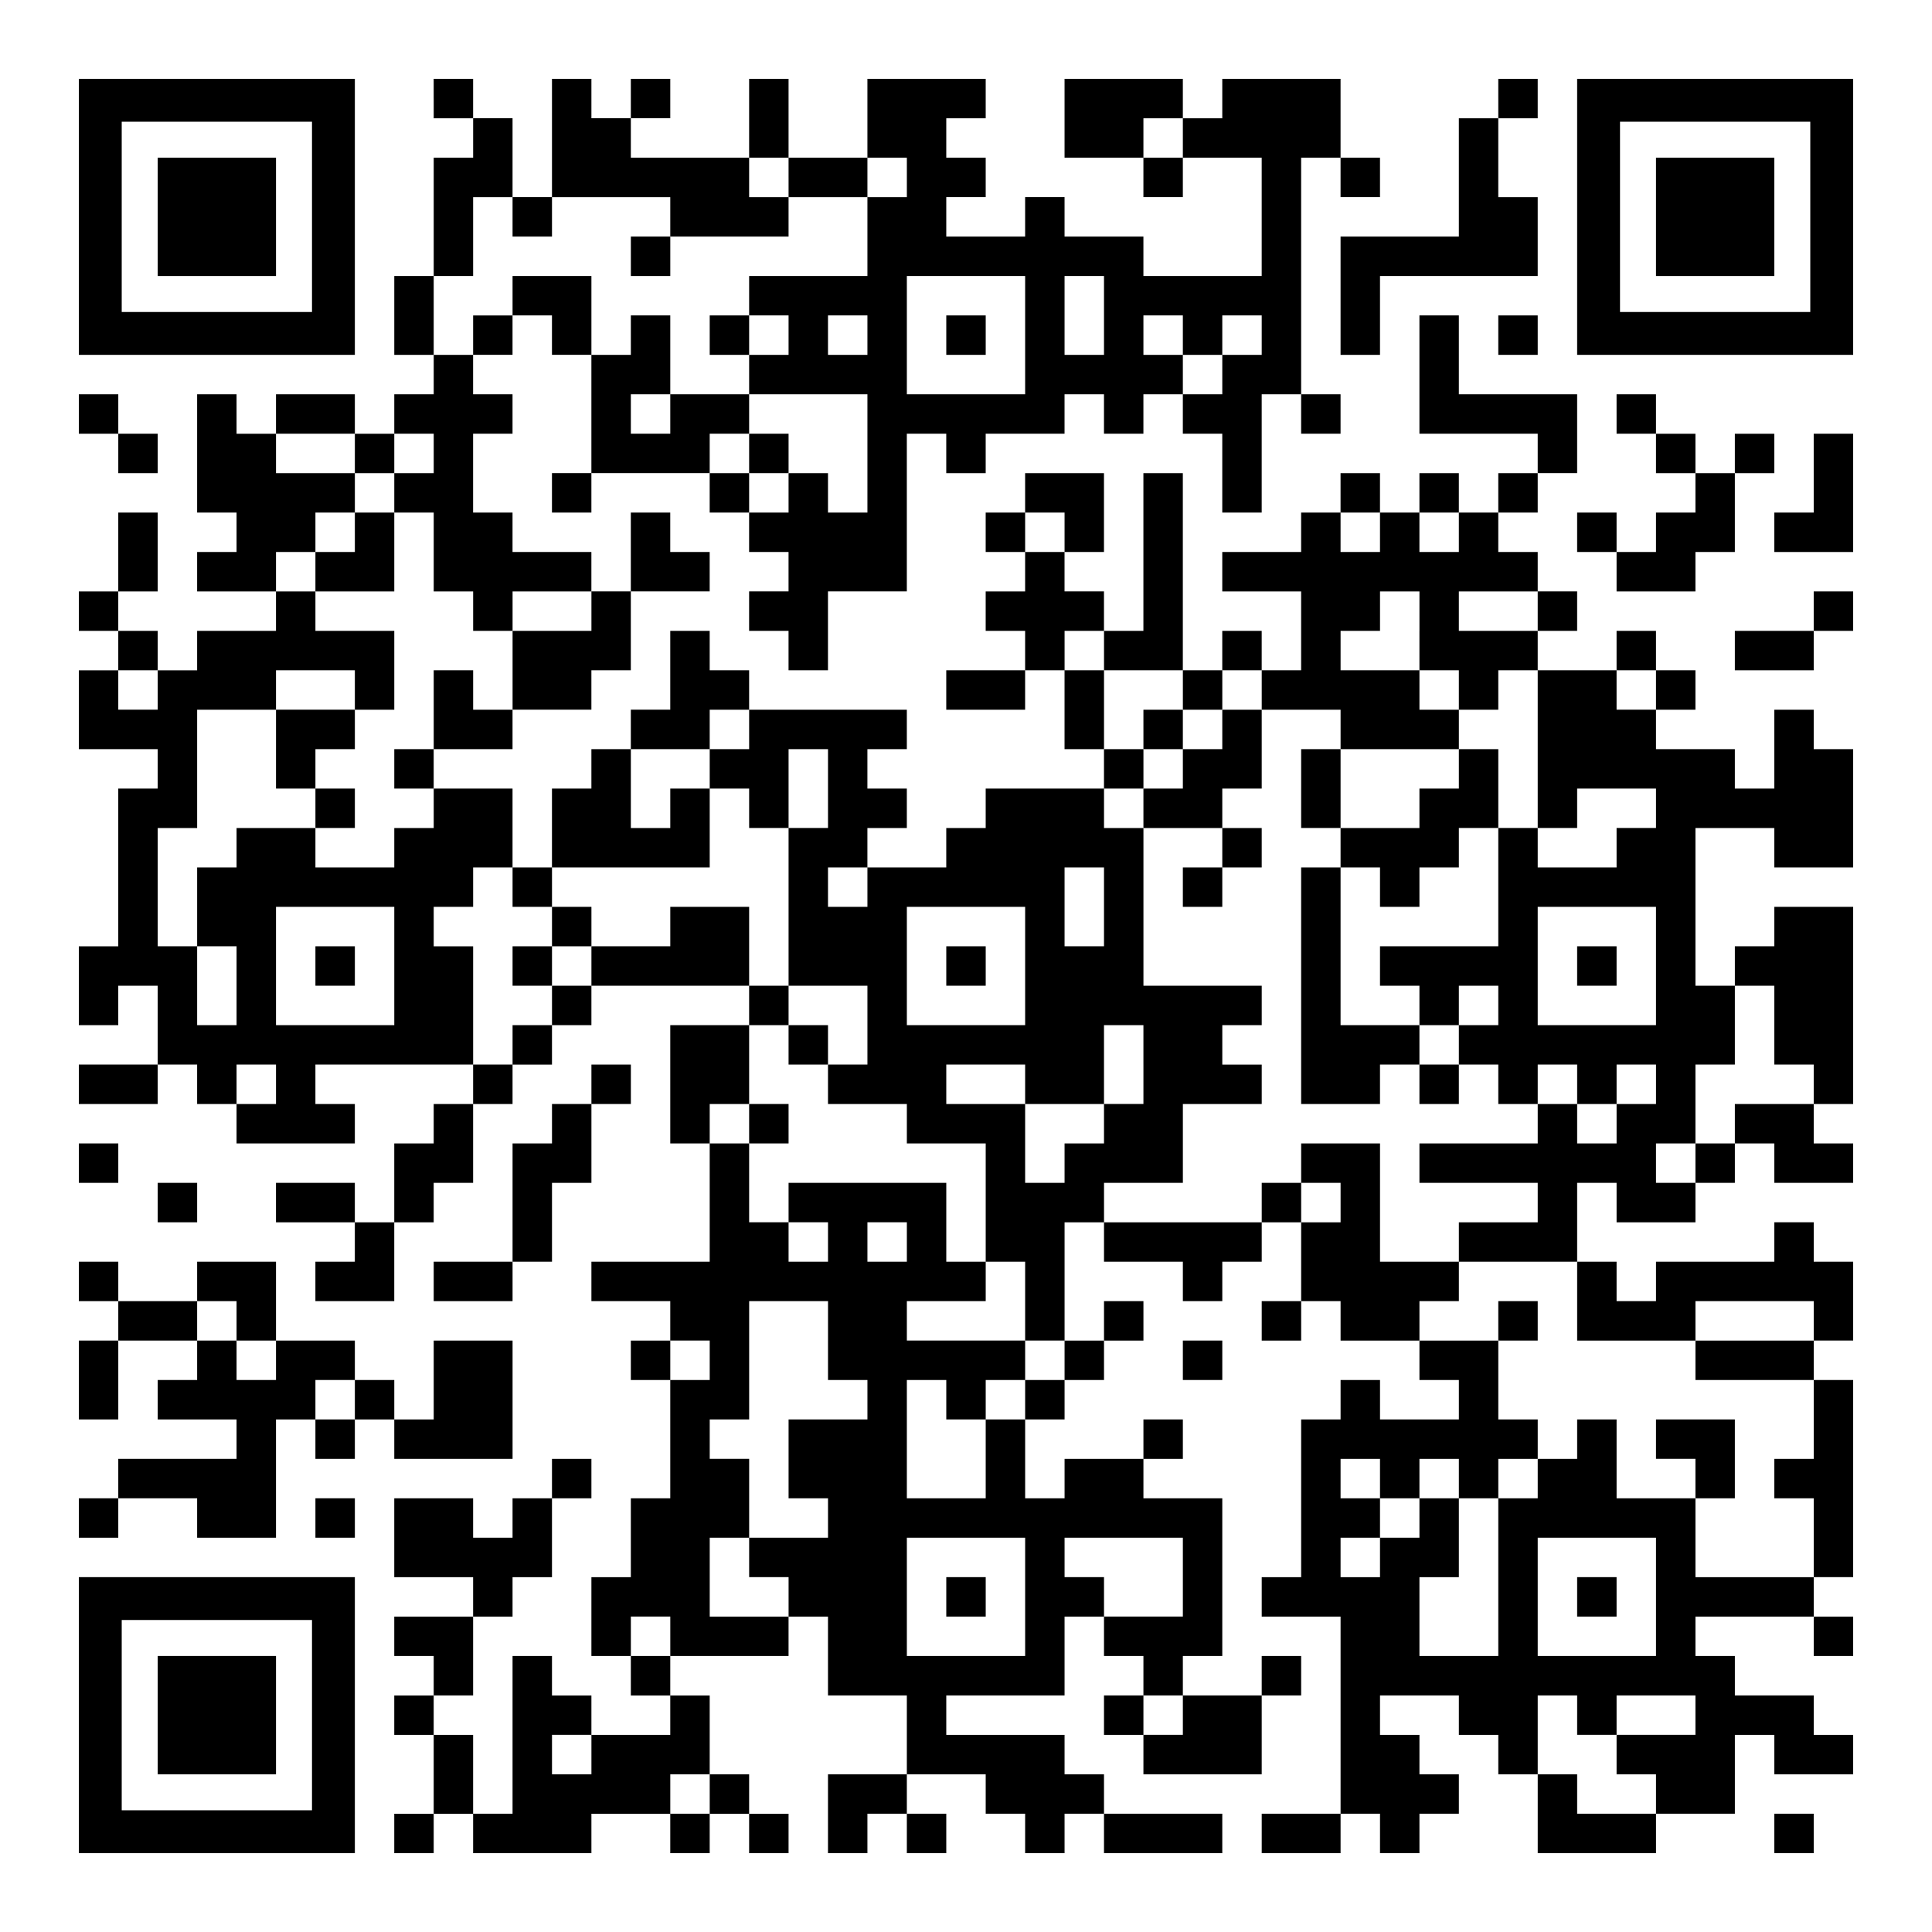
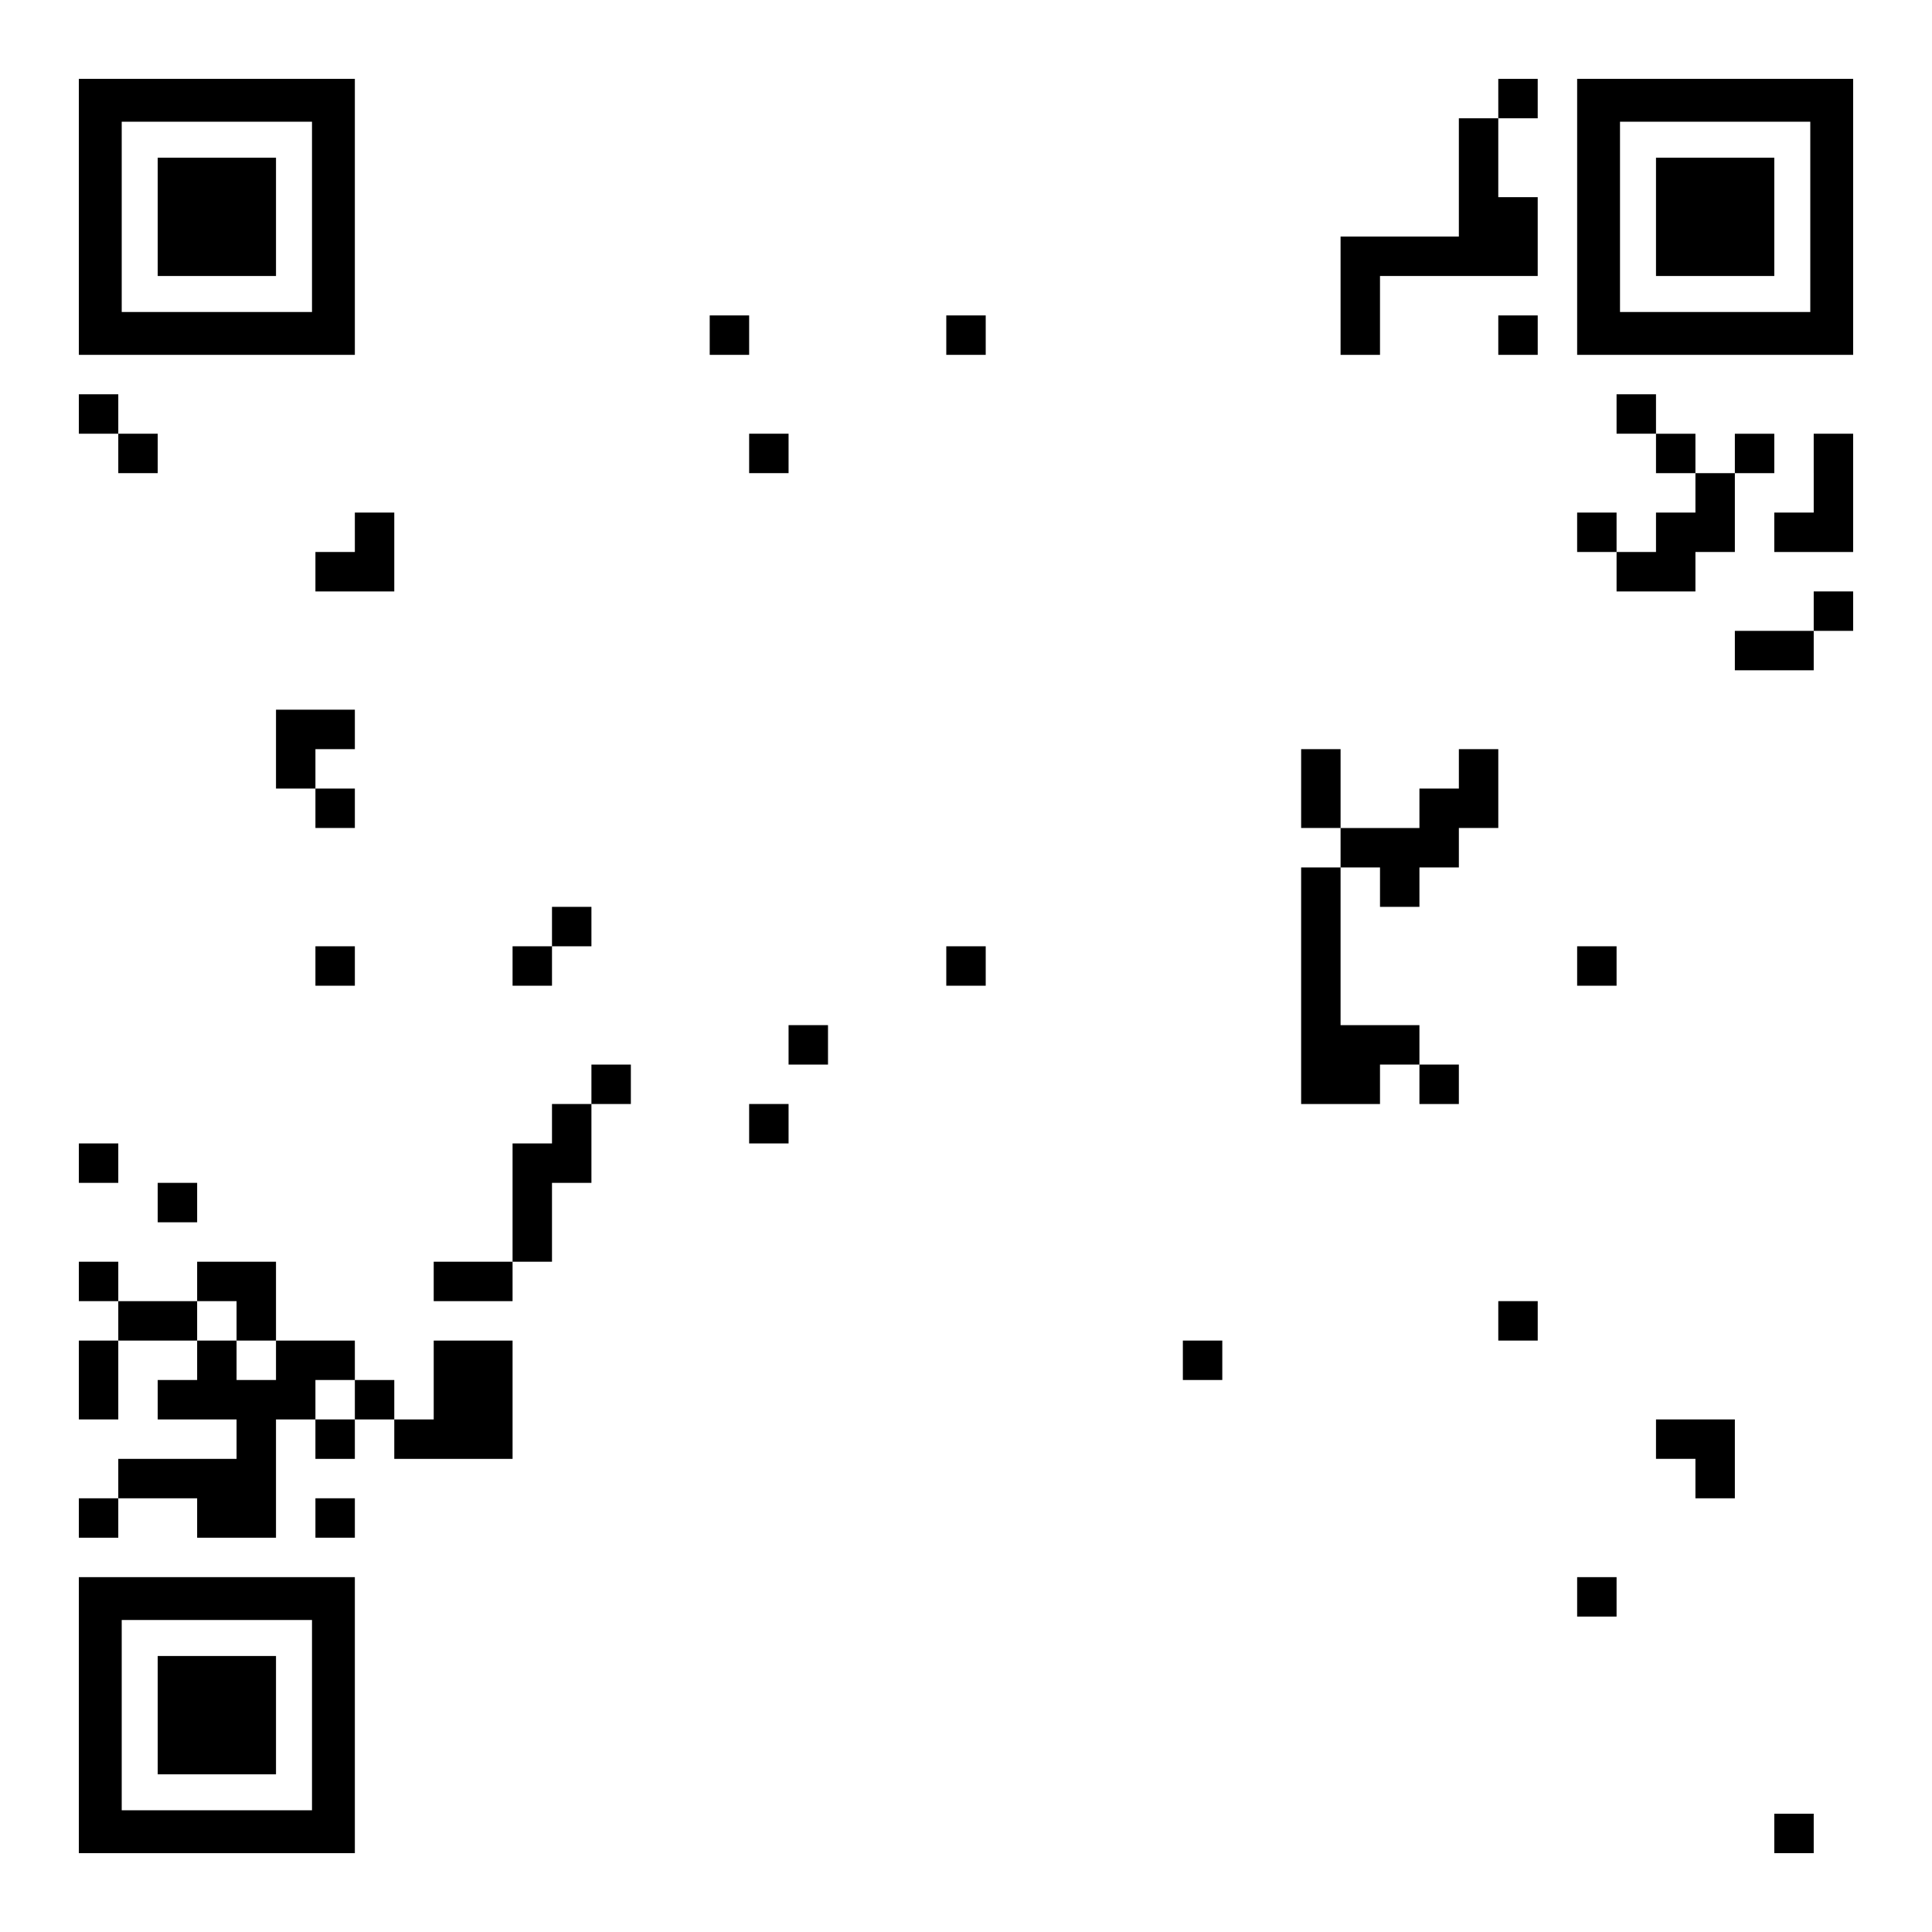
<svg xmlns="http://www.w3.org/2000/svg" version="1.0" width="1127px" height="1127px" viewBox="0 0 1127 1127" preserveAspectRatio="xMidYMid meet">
  <g transform="translate(0,1127) scale(0.1,-0.1)" fill="#000000" stroke="none">
    <path d="M460 10005 l0 -805 805 0 805 0 0 805 0 805 -805 0 -805 0 0 -805z m1360 0 l0 -555 -555 0 -555 0 0 555 0 555 555 0 555 0 0 -555z" />
    <path d="M920 10005 l0 -345 345 0 345 0 0 345 0 345 -345 0 -345 0 0 -345z" />
-     <path d="M2530 10695 l0 -115 115 0 115 0 0 -115 0 -115 -115 0 -115 0 0 -345 0 -345 -115 0 -115 0 0 -230 0 -230 115 0 115 0 0 -115 0 -115 -115 0 -115 0 0 -115 0 -115 -115 0 -115 0 0 115 0 115 -230 0 -230 0 0 -115 0 -115 -115 0 -115 0 0 115 0 115 -115 0 -115 0 0 -345 0 -345 115 0 115 0 0 -115 0 -115 -115 0 -115 0 0 -115 0 -115 230 0 230 0 0 -115 0 -115 -230 0 -230 0 0 -115 0 -115 -115 0 -115 0 0 115 0 115 -115 0 -115 0 0 115 0 115 115 0 115 0 0 230 0 230 -115 0 -115 0 0 -230 0 -230 -115 0 -115 0 0 -115 0 -115 115 0 115 0 0 -115 0 -115 -115 0 -115 0 0 -230 0 -230 230 0 230 0 0 -115 0 -115 -115 0 -115 0 0 -460 0 -460 -115 0 -115 0 0 -230 0 -230 115 0 115 0 0 115 0 115 115 0 115 0 0 -230 0 -230 -230 0 -230 0 0 -115 0 -115 230 0 230 0 0 115 0 115 115 0 115 0 0 -115 0 -115 115 0 115 0 0 -115 0 -115 345 0 345 0 0 115 0 115 -115 0 -115 0 0 115 0 115 460 0 460 0 0 -115 0 -115 -115 0 -115 0 0 -115 0 -115 -115 0 -115 0 0 -230 0 -230 -115 0 -115 0 0 115 0 115 -230 0 -230 0 0 -115 0 -115 230 0 230 0 0 -115 0 -115 -115 0 -115 0 0 -115 0 -115 230 0 230 0 0 230 0 230 115 0 115 0 0 115 0 115 115 0 115 0 0 230 0 230 115 0 115 0 0 115 0 115 115 0 115 0 0 115 0 115 115 0 115 0 0 115 0 115 460 0 460 0 0 -115 0 -115 -230 0 -230 0 0 -345 0 -345 115 0 115 0 0 -345 0 -345 -345 0 -345 0 0 -115 0 -115 230 0 230 0 0 -115 0 -115 -115 0 -115 0 0 -115 0 -115 115 0 115 0 0 -345 0 -345 -115 0 -115 0 0 -230 0 -230 -115 0 -115 0 0 -230 0 -230 115 0 115 0 0 -115 0 -115 115 0 115 0 0 -115 0 -115 -230 0 -230 0 0 115 0 115 -115 0 -115 0 0 115 0 115 -115 0 -115 0 0 -460 0 -460 -115 0 -115 0 0 230 0 230 -115 0 -115 0 0 115 0 115 115 0 115 0 0 230 0 230 115 0 115 0 0 115 0 115 115 0 115 0 0 230 0 230 115 0 115 0 0 115 0 115 -115 0 -115 0 0 -115 0 -115 -115 0 -115 0 0 -115 0 -115 -115 0 -115 0 0 115 0 115 -230 0 -230 0 0 -230 0 -230 230 0 230 0 0 -115 0 -115 -230 0 -230 0 0 -115 0 -115 115 0 115 0 0 -115 0 -115 -115 0 -115 0 0 -115 0 -115 115 0 115 0 0 -230 0 -230 -115 0 -115 0 0 -115 0 -115 115 0 115 0 0 115 0 115 115 0 115 0 0 -115 0 -115 345 0 345 0 0 115 0 115 230 0 230 0 0 -115 0 -115 115 0 115 0 0 115 0 115 115 0 115 0 0 -115 0 -115 115 0 115 0 0 115 0 115 -115 0 -115 0 0 115 0 115 -115 0 -115 0 0 230 0 230 -115 0 -115 0 0 115 0 115 345 0 345 0 0 115 0 115 115 0 115 0 0 -230 0 -230 230 0 230 0 0 -230 0 -230 -230 0 -230 0 0 -230 0 -230 115 0 115 0 0 115 0 115 115 0 115 0 0 -115 0 -115 115 0 115 0 0 115 0 115 -115 0 -115 0 0 115 0 115 230 0 230 0 0 -115 0 -115 115 0 115 0 0 -115 0 -115 115 0 115 0 0 115 0 115 115 0 115 0 0 -115 0 -115 345 0 345 0 0 115 0 115 -345 0 -345 0 0 115 0 115 -115 0 -115 0 0 115 0 115 -345 0 -345 0 0 115 0 115 345 0 345 0 0 230 0 230 115 0 115 0 0 -115 0 -115 115 0 115 0 0 -115 0 -115 -115 0 -115 0 0 -115 0 -115 115 0 115 0 0 -115 0 -115 345 0 345 0 0 230 0 230 115 0 115 0 0 115 0 115 -115 0 -115 0 0 -115 0 -115 -230 0 -230 0 0 115 0 115 115 0 115 0 0 460 0 460 -230 0 -230 0 0 115 0 115 115 0 115 0 0 115 0 115 -115 0 -115 0 0 -115 0 -115 -230 0 -230 0 0 -115 0 -115 -115 0 -115 0 0 230 0 230 115 0 115 0 0 115 0 115 115 0 115 0 0 115 0 115 115 0 115 0 0 115 0 115 -115 0 -115 0 0 -115 0 -115 -115 0 -115 0 0 345 0 345 115 0 115 0 0 -115 0 -115 230 0 230 0 0 -115 0 -115 115 0 115 0 0 115 0 115 115 0 115 0 0 115 0 115 115 0 115 0 0 -230 0 -230 -115 0 -115 0 0 -115 0 -115 115 0 115 0 0 115 0 115 115 0 115 0 0 -115 0 -115 230 0 230 0 0 -115 0 -115 115 0 115 0 0 -115 0 -115 -230 0 -230 0 0 115 0 115 -115 0 -115 0 0 -115 0 -115 -115 0 -115 0 0 -460 0 -460 -115 0 -115 0 0 -115 0 -115 230 0 230 0 0 -575 0 -575 -230 0 -230 0 0 -115 0 -115 230 0 230 0 0 115 0 115 115 0 115 0 0 -115 0 -115 115 0 115 0 0 115 0 115 115 0 115 0 0 115 0 115 -115 0 -115 0 0 115 0 115 -115 0 -115 0 0 115 0 115 230 0 230 0 0 -115 0 -115 115 0 115 0 0 -115 0 -115 115 0 115 0 0 -230 0 -230 345 0 345 0 0 115 0 115 230 0 230 0 0 230 0 230 115 0 115 0 0 -115 0 -115 230 0 230 0 0 115 0 115 -115 0 -115 0 0 115 0 115 -230 0 -230 0 0 115 0 115 -115 0 -115 0 0 115 0 115 345 0 345 0 0 -115 0 -115 115 0 115 0 0 115 0 115 -115 0 -115 0 0 115 0 115 115 0 115 0 0 575 0 575 -115 0 -115 0 0 115 0 115 115 0 115 0 0 230 0 230 -115 0 -115 0 0 115 0 115 -115 0 -115 0 0 -115 0 -115 -345 0 -345 0 0 -115 0 -115 -115 0 -115 0 0 115 0 115 -115 0 -115 0 0 230 0 230 115 0 115 0 0 -115 0 -115 230 0 230 0 0 115 0 115 115 0 115 0 0 115 0 115 115 0 115 0 0 -115 0 -115 230 0 230 0 0 115 0 115 -115 0 -115 0 0 115 0 115 115 0 115 0 0 575 0 575 -230 0 -230 0 0 -115 0 -115 -115 0 -115 0 0 -115 0 -115 -115 0 -115 0 0 460 0 460 230 0 230 0 0 -115 0 -115 230 0 230 0 0 345 0 345 -115 0 -115 0 0 115 0 115 -115 0 -115 0 0 -230 0 -230 -115 0 -115 0 0 115 0 115 -230 0 -230 0 0 115 0 115 115 0 115 0 0 115 0 115 -115 0 -115 0 0 115 0 115 -115 0 -115 0 0 -115 0 -115 -230 0 -230 0 0 115 0 115 115 0 115 0 0 115 0 115 -115 0 -115 0 0 115 0 115 -115 0 -115 0 0 115 0 115 115 0 115 0 0 115 0 115 115 0 115 0 0 230 0 230 -345 0 -345 0 0 230 0 230 -115 0 -115 0 0 -345 0 -345 345 0 345 0 0 -115 0 -115 -115 0 -115 0 0 -115 0 -115 -115 0 -115 0 0 115 0 115 -115 0 -115 0 0 -115 0 -115 -115 0 -115 0 0 115 0 115 -115 0 -115 0 0 -115 0 -115 -115 0 -115 0 0 -115 0 -115 -230 0 -230 0 0 -115 0 -115 230 0 230 0 0 -230 0 -230 -115 0 -115 0 0 115 0 115 -115 0 -115 0 0 -115 0 -115 -115 0 -115 0 0 575 0 575 -115 0 -115 0 0 -460 0 -460 -115 0 -115 0 0 115 0 115 -115 0 -115 0 0 115 0 115 115 0 115 0 0 230 0 230 -230 0 -230 0 0 -115 0 -115 -115 0 -115 0 0 -115 0 -115 115 0 115 0 0 -115 0 -115 -115 0 -115 0 0 -115 0 -115 115 0 115 0 0 -115 0 -115 -230 0 -230 0 0 -115 0 -115 230 0 230 0 0 115 0 115 115 0 115 0 0 -230 0 -230 115 0 115 0 0 -115 0 -115 -345 0 -345 0 0 -115 0 -115 -115 0 -115 0 0 -115 0 -115 -230 0 -230 0 0 115 0 115 115 0 115 0 0 115 0 115 -115 0 -115 0 0 115 0 115 115 0 115 0 0 115 0 115 -460 0 -460 0 0 115 0 115 -115 0 -115 0 0 115 0 115 -115 0 -115 0 0 -230 0 -230 -115 0 -115 0 0 -115 0 -115 -115 0 -115 0 0 -115 0 -115 -115 0 -115 0 0 -230 0 -230 -115 0 -115 0 0 230 0 230 -230 0 -230 0 0 115 0 115 230 0 230 0 0 115 0 115 230 0 230 0 0 115 0 115 115 0 115 0 0 230 0 230 230 0 230 0 0 115 0 115 -115 0 -115 0 0 115 0 115 -115 0 -115 0 0 -230 0 -230 -115 0 -115 0 0 115 0 115 -230 0 -230 0 0 115 0 115 -115 0 -115 0 0 230 0 230 115 0 115 0 0 115 0 115 -115 0 -115 0 0 115 0 115 115 0 115 0 0 115 0 115 115 0 115 0 0 -115 0 -115 115 0 115 0 0 -345 0 -345 -115 0 -115 0 0 -115 0 -115 115 0 115 0 0 115 0 115 345 0 345 0 0 -115 0 -115 115 0 115 0 0 -115 0 -115 115 0 115 0 0 -115 0 -115 -115 0 -115 0 0 -115 0 -115 115 0 115 0 0 -115 0 -115 115 0 115 0 0 230 0 230 230 0 230 0 0 460 0 460 115 0 115 0 0 -115 0 -115 115 0 115 0 0 115 0 115 230 0 230 0 0 115 0 115 115 0 115 0 0 -115 0 -115 115 0 115 0 0 115 0 115 115 0 115 0 0 -115 0 -115 115 0 115 0 0 -230 0 -230 115 0 115 0 0 345 0 345 115 0 115 0 0 -115 0 -115 115 0 115 0 0 115 0 115 -115 0 -115 0 0 690 0 690 115 0 115 0 0 -115 0 -115 115 0 115 0 0 115 0 115 -115 0 -115 0 0 230 0 230 -345 0 -345 0 0 -115 0 -115 -115 0 -115 0 0 115 0 115 -345 0 -345 0 0 -230 0 -230 230 0 230 0 0 -115 0 -115 115 0 115 0 0 115 0 115 230 0 230 0 0 -345 0 -345 -345 0 -345 0 0 115 0 115 -230 0 -230 0 0 115 0 115 -115 0 -115 0 0 -115 0 -115 -230 0 -230 0 0 115 0 115 115 0 115 0 0 115 0 115 -115 0 -115 0 0 115 0 115 115 0 115 0 0 115 0 115 -345 0 -345 0 0 -230 0 -230 -230 0 -230 0 0 230 0 230 -115 0 -115 0 0 -230 0 -230 -345 0 -345 0 0 115 0 115 115 0 115 0 0 115 0 115 -115 0 -115 0 0 -115 0 -115 -115 0 -115 0 0 115 0 115 -115 0 -115 0 0 -345 0 -345 -115 0 -115 0 0 230 0 230 -115 0 -115 0 0 115 0 115 -115 0 -115 0 0 -115z m4370 -230 l0 -115 -115 0 -115 0 0 115 0 115 115 0 115 0 0 -115z m-2300 -230 l0 -115 230 0 230 0 0 115 0 115 115 0 115 0 0 -115 0 -115 -115 0 -115 0 0 -230 0 -230 -345 0 -345 0 0 -115 0 -115 115 0 115 0 0 -115 0 -115 -115 0 -115 0 0 -115 0 -115 345 0 345 0 0 -345 0 -345 -115 0 -115 0 0 115 0 115 -115 0 -115 0 0 -115 0 -115 -115 0 -115 0 0 115 0 115 -115 0 -115 0 0 115 0 115 115 0 115 0 0 115 0 115 -230 0 -230 0 0 -115 0 -115 -115 0 -115 0 0 115 0 115 115 0 115 0 0 230 0 230 -115 0 -115 0 0 -115 0 -115 -115 0 -115 0 0 230 0 230 -230 0 -230 0 0 -115 0 -115 -115 0 -115 0 0 -115 0 -115 -115 0 -115 0 0 230 0 230 115 0 115 0 0 230 0 230 115 0 115 0 0 -115 0 -115 115 0 115 0 0 115 0 115 345 0 345 0 0 -115 0 -115 345 0 345 0 0 115 0 115 -115 0 -115 0 0 115 0 115 115 0 115 0 0 -115z m1380 -920 l0 -345 -345 0 -345 0 0 345 0 345 345 0 345 0 0 -345z m460 115 l0 -230 -115 0 -115 0 0 230 0 230 115 0 115 0 0 -230z m-1380 -115 l0 -115 -115 0 -115 0 0 115 0 115 115 0 115 0 0 -115z m1840 0 l0 -115 115 0 115 0 0 115 0 115 115 0 115 0 0 -115 0 -115 -115 0 -115 0 0 -115 0 -115 -115 0 -115 0 0 115 0 115 -115 0 -115 0 0 115 0 115 115 0 115 0 0 -115z m-4830 -690 l0 -115 115 0 115 0 0 115 0 115 115 0 115 0 0 -115 0 -115 -115 0 -115 0 0 -115 0 -115 115 0 115 0 0 -230 0 -230 115 0 115 0 0 -115 0 -115 115 0 115 0 0 115 0 115 230 0 230 0 0 -115 0 -115 -230 0 -230 0 0 -230 0 -230 -115 0 -115 0 0 115 0 115 -115 0 -115 0 0 -230 0 -230 -115 0 -115 0 0 -115 0 -115 115 0 115 0 0 -115 0 -115 -115 0 -115 0 0 -115 0 -115 -230 0 -230 0 0 115 0 115 -230 0 -230 0 0 -115 0 -115 -115 0 -115 0 0 -230 0 -230 115 0 115 0 0 -230 0 -230 -115 0 -115 0 0 230 0 230 -115 0 -115 0 0 345 0 345 115 0 115 0 0 345 0 345 230 0 230 0 0 115 0 115 230 0 230 0 0 -115 0 -115 115 0 115 0 0 230 0 230 -230 0 -230 0 0 115 0 115 -115 0 -115 0 0 115 0 115 115 0 115 0 0 115 0 115 115 0 115 0 0 115 0 115 -230 0 -230 0 0 115 0 115 230 0 230 0 0 -115z m4140 -460 l0 -115 -115 0 -115 0 0 115 0 115 115 0 115 0 0 -115z m1840 0 l0 -115 -115 0 -115 0 0 115 0 115 115 0 115 0 0 -115z m460 0 l0 -115 -115 0 -115 0 0 115 0 115 115 0 115 0 0 -115z m-230 -575 l0 -230 115 0 115 0 0 -115 0 -115 115 0 115 0 0 115 0 115 115 0 115 0 0 -460 0 -460 115 0 115 0 0 115 0 115 230 0 230 0 0 -115 0 -115 -115 0 -115 0 0 -115 0 -115 -230 0 -230 0 0 115 0 115 -115 0 -115 0 0 -345 0 -345 -345 0 -345 0 0 -115 0 -115 115 0 115 0 0 -115 0 -115 115 0 115 0 0 115 0 115 115 0 115 0 0 -115 0 -115 -115 0 -115 0 0 -115 0 -115 115 0 115 0 0 -115 0 -115 115 0 115 0 0 115 0 115 115 0 115 0 0 -115 0 -115 115 0 115 0 0 115 0 115 115 0 115 0 0 -115 0 -115 -115 0 -115 0 0 -115 0 -115 -115 0 -115 0 0 115 0 115 -115 0 -115 0 0 -115 0 -115 -345 0 -345 0 0 -115 0 -115 345 0 345 0 0 -115 0 -115 -230 0 -230 0 0 -115 0 -115 345 0 345 0 0 -230 0 -230 345 0 345 0 0 115 0 115 345 0 345 0 0 -115 0 -115 -345 0 -345 0 0 -115 0 -115 345 0 345 0 0 -230 0 -230 -115 0 -115 0 0 -115 0 -115 115 0 115 0 0 -230 0 -230 -345 0 -345 0 0 230 0 230 -230 0 -230 0 0 230 0 230 -115 0 -115 0 0 -115 0 -115 -115 0 -115 0 0 -115 0 -115 -115 0 -115 0 0 -460 0 -460 -230 0 -230 0 0 230 0 230 115 0 115 0 0 230 0 230 -115 0 -115 0 0 -115 0 -115 -115 0 -115 0 0 -115 0 -115 -115 0 -115 0 0 115 0 115 115 0 115 0 0 115 0 115 -115 0 -115 0 0 115 0 115 115 0 115 0 0 -115 0 -115 115 0 115 0 0 115 0 115 115 0 115 0 0 -115 0 -115 115 0 115 0 0 115 0 115 115 0 115 0 0 115 0 115 -115 0 -115 0 0 230 0 230 -230 0 -230 0 0 115 0 115 115 0 115 0 0 115 0 115 -230 0 -230 0 0 345 0 345 -230 0 -230 0 0 -115 0 -115 115 0 115 0 0 -115 0 -115 -115 0 -115 0 0 115 0 115 -115 0 -115 0 0 -115 0 -115 -460 0 -460 0 0 115 0 115 230 0 230 0 0 230 0 230 230 0 230 0 0 115 0 115 -115 0 -115 0 0 115 0 115 115 0 115 0 0 115 0 115 -345 0 -345 0 0 460 0 460 -115 0 -115 0 0 115 0 115 115 0 115 0 0 115 0 115 -115 0 -115 0 0 230 0 230 -115 0 -115 0 0 115 0 115 115 0 115 0 0 -115 0 -115 230 0 230 0 0 -115 0 -115 115 0 115 0 0 115 0 115 115 0 115 0 0 -115 0 -115 230 0 230 0 0 -115 0 -115 345 0 345 0 0 115 0 115 -115 0 -115 0 0 115 0 115 -230 0 -230 0 0 115 0 115 115 0 115 0 0 115 0 115 115 0 115 0 0 -230z m690 115 l0 -115 -230 0 -230 0 0 115 0 115 230 0 230 0 0 -115z m-8050 -460 l0 -115 -115 0 -115 0 0 115 0 115 115 0 115 0 0 -115z m8740 0 l0 -115 -115 0 -115 0 0 115 0 115 115 0 115 0 0 -115z m-5290 -230 l0 -115 -115 0 -115 0 0 -115 0 -115 115 0 115 0 0 -115 0 -115 115 0 115 0 0 230 0 230 115 0 115 0 0 -230 0 -230 -115 0 -115 0 0 -460 0 -460 230 0 230 0 0 -230 0 -230 -115 0 -115 0 0 -115 0 -115 230 0 230 0 0 -115 0 -115 230 0 230 0 0 -345 0 -345 115 0 115 0 0 -230 0 -230 115 0 115 0 0 -115 0 -115 -115 0 -115 0 0 -115 0 -115 -115 0 -115 0 0 -230 0 -230 -230 0 -230 0 0 345 0 345 115 0 115 0 0 -115 0 -115 115 0 115 0 0 115 0 115 115 0 115 0 0 115 0 115 -345 0 -345 0 0 115 0 115 230 0 230 0 0 115 0 115 -115 0 -115 0 0 230 0 230 -460 0 -460 0 0 -115 0 -115 115 0 115 0 0 -115 0 -115 -115 0 -115 0 0 115 0 115 -115 0 -115 0 0 230 0 230 -115 0 -115 0 0 115 0 115 115 0 115 0 0 230 0 230 115 0 115 0 0 115 0 115 -115 0 -115 0 0 230 0 230 -230 0 -230 0 0 -115 0 -115 -230 0 -230 0 0 -115 0 -115 -115 0 -115 0 0 -115 0 -115 -115 0 -115 0 0 -115 0 -115 -115 0 -115 0 0 345 0 345 -115 0 -115 0 0 115 0 115 115 0 115 0 0 115 0 115 115 0 115 0 0 -115 0 -115 115 0 115 0 0 115 0 115 460 0 460 0 0 230 0 230 -115 0 -115 0 0 -115 0 -115 -115 0 -115 0 0 230 0 230 230 0 230 0 0 115 0 115 115 0 115 0 0 -115z m690 -920 l0 -115 -115 0 -115 0 0 115 0 115 115 0 115 0 0 -115z m1380 -115 l0 -230 -115 0 -115 0 0 230 0 230 115 0 115 0 0 -230z m-4140 -345 l0 -345 -345 0 -345 0 0 345 0 345 345 0 345 0 0 -345z m3680 0 l0 -345 -345 0 -345 0 0 345 0 345 345 0 345 0 0 -345z m3680 0 l0 -345 -345 0 -345 0 0 345 0 345 345 0 345 0 0 -345z m690 -345 l0 -230 115 0 115 0 0 -115 0 -115 -230 0 -230 0 0 -115 0 -115 -115 0 -115 0 0 -115 0 -115 -115 0 -115 0 0 115 0 115 115 0 115 0 0 230 0 230 115 0 115 0 0 230 0 230 115 0 115 0 0 -230z m-3680 -230 l0 -230 -115 0 -115 0 0 -115 0 -115 -115 0 -115 0 0 -115 0 -115 -115 0 -115 0 0 230 0 230 -230 0 -230 0 0 115 0 115 230 0 230 0 0 -115 0 -115 230 0 230 0 0 230 0 230 115 0 115 0 0 -230z m-5060 -115 l0 -115 -115 0 -115 0 0 115 0 115 115 0 115 0 0 -115z m3680 -920 l0 -115 -115 0 -115 0 0 115 0 115 115 0 115 0 0 -115z m-460 -575 l0 -230 115 0 115 0 0 -115 0 -115 -230 0 -230 0 0 -230 0 -230 115 0 115 0 0 -115 0 -115 -230 0 -230 0 0 -115 0 -115 115 0 115 0 0 -115 0 -115 -230 0 -230 0 0 230 0 230 115 0 115 0 0 230 0 230 -115 0 -115 0 0 115 0 115 115 0 115 0 0 345 0 345 230 0 230 0 0 -230z m-690 -115 l0 -115 -115 0 -115 0 0 115 0 115 115 0 115 0 0 -115z m1840 -1380 l0 -345 -345 0 -345 0 0 345 0 345 345 0 345 0 0 -345z m920 115 l0 -230 -230 0 -230 0 0 115 0 115 -115 0 -115 0 0 115 0 115 345 0 345 0 0 -230z m2760 -115 l0 -345 -345 0 -345 0 0 345 0 345 345 0 345 0 0 -345z m-5750 -230 l0 -115 -115 0 -115 0 0 115 0 115 115 0 115 0 0 -115z m2990 -460 l0 -115 -115 0 -115 0 0 115 0 115 115 0 115 0 0 -115z m2300 0 l0 -115 115 0 115 0 0 115 0 115 230 0 230 0 0 -115 0 -115 -230 0 -230 0 0 -115 0 -115 115 0 115 0 0 -115 0 -115 -230 0 -230 0 0 115 0 115 -115 0 -115 0 0 230 0 230 115 0 115 0 0 -115z m-5750 -230 l0 -115 -115 0 -115 0 0 115 0 115 115 0 115 0 0 -115z m690 -230 l0 -115 -115 0 -115 0 0 115 0 115 115 0 115 0 0 -115z" />
-     <path d="M3680 9775 l0 -115 115 0 115 0 0 115 0 115 -115 0 -115 0 0 -115z" />
    <path d="M4140 9315 l0 -115 115 0 115 0 0 115 0 115 -115 0 -115 0 0 -115z" />
    <path d="M4370 8625 l0 -115 115 0 115 0 0 115 0 115 -115 0 -115 0 0 -115z" />
    <path d="M5520 9315 l0 -115 115 0 115 0 0 115 0 115 -115 0 -115 0 0 -115z" />
    <path d="M2070 8165 l0 -115 -115 0 -115 0 0 -115 0 -115 230 0 230 0 0 230 0 230 -115 0 -115 0 0 -115z" />
    <path d="M1610 6900 l0 -230 115 0 115 0 0 -115 0 -115 115 0 115 0 0 115 0 115 -115 0 -115 0 0 115 0 115 115 0 115 0 0 115 0 115 -230 0 -230 0 0 -230z" />
-     <path d="M6670 7015 l0 -115 115 0 115 0 0 -115 0 -115 -115 0 -115 0 0 -115 0 -115 230 0 230 0 0 -115 0 -115 -115 0 -115 0 0 -115 0 -115 115 0 115 0 0 115 0 115 115 0 115 0 0 115 0 115 -115 0 -115 0 0 115 0 115 115 0 115 0 0 230 0 230 -115 0 -115 0 0 -115 0 -115 -115 0 -115 0 0 115 0 115 -115 0 -115 0 0 -115z" />
    <path d="M7590 6670 l0 -230 115 0 115 0 0 -115 0 -115 -115 0 -115 0 0 -690 0 -690 230 0 230 0 0 115 0 115 115 0 115 0 0 -115 0 -115 115 0 115 0 0 115 0 115 -115 0 -115 0 0 115 0 115 -230 0 -230 0 0 460 0 460 115 0 115 0 0 -115 0 -115 115 0 115 0 0 115 0 115 115 0 115 0 0 115 0 115 115 0 115 0 0 230 0 230 -115 0 -115 0 0 -115 0 -115 -115 0 -115 0 0 -115 0 -115 -230 0 -230 0 0 230 0 230 -115 0 -115 0 0 -230z" />
    <path d="M8740 3565 l0 -115 115 0 115 0 0 115 0 115 -115 0 -115 0 0 -115z" />
    <path d="M9660 2875 l0 -115 115 0 115 0 0 -115 0 -115 115 0 115 0 0 230 0 230 -230 0 -230 0 0 -115z" />
    <path d="M3220 5865 l0 -115 -115 0 -115 0 0 -115 0 -115 115 0 115 0 0 115 0 115 115 0 115 0 0 115 0 115 -115 0 -115 0 0 -115z" />
    <path d="M4600 5175 l0 -115 115 0 115 0 0 115 0 115 -115 0 -115 0 0 -115z" />
    <path d="M4370 4715 l0 -115 115 0 115 0 0 115 0 115 -115 0 -115 0 0 -115z" />
    <path d="M1840 5635 l0 -115 115 0 115 0 0 115 0 115 -115 0 -115 0 0 -115z" />
    <path d="M5520 5635 l0 -115 115 0 115 0 0 115 0 115 -115 0 -115 0 0 -115z" />
    <path d="M9200 5635 l0 -115 115 0 115 0 0 115 0 115 -115 0 -115 0 0 -115z" />
-     <path d="M5520 1955 l0 -115 115 0 115 0 0 115 0 115 -115 0 -115 0 0 -115z" />
    <path d="M9200 1955 l0 -115 115 0 115 0 0 115 0 115 -115 0 -115 0 0 -115z" />
    <path d="M8740 10695 l0 -115 -115 0 -115 0 0 -345 0 -345 -345 0 -345 0 0 -345 0 -345 115 0 115 0 0 230 0 230 460 0 460 0 0 230 0 230 -115 0 -115 0 0 230 0 230 115 0 115 0 0 115 0 115 -115 0 -115 0 0 -115z" />
    <path d="M9200 10005 l0 -805 805 0 805 0 0 805 0 805 -805 0 -805 0 0 -805z m1360 0 l0 -555 -555 0 -555 0 0 555 0 555 555 0 555 0 0 -555z" />
    <path d="M9660 10005 l0 -345 345 0 345 0 0 345 0 345 -345 0 -345 0 0 -345z" />
    <path d="M8740 9315 l0 -115 115 0 115 0 0 115 0 115 -115 0 -115 0 0 -115z" />
    <path d="M460 8855 l0 -115 115 0 115 0 0 -115 0 -115 115 0 115 0 0 115 0 115 -115 0 -115 0 0 115 0 115 -115 0 -115 0 0 -115z" />
    <path d="M9430 8855 l0 -115 115 0 115 0 0 -115 0 -115 115 0 115 0 0 -115 0 -115 -115 0 -115 0 0 -115 0 -115 -115 0 -115 0 0 115 0 115 -115 0 -115 0 0 -115 0 -115 115 0 115 0 0 -115 0 -115 230 0 230 0 0 115 0 115 115 0 115 0 0 230 0 230 115 0 115 0 0 115 0 115 -115 0 -115 0 0 -115 0 -115 -115 0 -115 0 0 115 0 115 -115 0 -115 0 0 115 0 115 -115 0 -115 0 0 -115z" />
    <path d="M10580 8510 l0 -230 -115 0 -115 0 0 -115 0 -115 230 0 230 0 0 345 0 345 -115 0 -115 0 0 -230z" />
    <path d="M10580 7705 l0 -115 -230 0 -230 0 0 -115 0 -115 230 0 230 0 0 115 0 115 115 0 115 0 0 115 0 115 -115 0 -115 0 0 -115z" />
    <path d="M3450 4945 l0 -115 -115 0 -115 0 0 -115 0 -115 -115 0 -115 0 0 -345 0 -345 -230 0 -230 0 0 -115 0 -115 230 0 230 0 0 115 0 115 115 0 115 0 0 230 0 230 115 0 115 0 0 230 0 230 115 0 115 0 0 115 0 115 -115 0 -115 0 0 -115z" />
    <path d="M460 4485 l0 -115 115 0 115 0 0 115 0 115 -115 0 -115 0 0 -115z" />
    <path d="M920 4255 l0 -115 115 0 115 0 0 115 0 115 -115 0 -115 0 0 -115z" />
    <path d="M460 3795 l0 -115 115 0 115 0 0 -115 0 -115 -115 0 -115 0 0 -230 0 -230 115 0 115 0 0 230 0 230 230 0 230 0 0 -115 0 -115 -115 0 -115 0 0 -115 0 -115 230 0 230 0 0 -115 0 -115 -345 0 -345 0 0 -115 0 -115 -115 0 -115 0 0 -115 0 -115 115 0 115 0 0 115 0 115 230 0 230 0 0 -115 0 -115 230 0 230 0 0 345 0 345 115 0 115 0 0 -115 0 -115 115 0 115 0 0 115 0 115 115 0 115 0 0 -115 0 -115 345 0 345 0 0 345 0 345 -230 0 -230 0 0 -230 0 -230 -115 0 -115 0 0 115 0 115 -115 0 -115 0 0 115 0 115 -230 0 -230 0 0 230 0 230 -230 0 -230 0 0 -115 0 -115 -230 0 -230 0 0 115 0 115 -115 0 -115 0 0 -115z m920 -230 l0 -115 115 0 115 0 0 -115 0 -115 -115 0 -115 0 0 115 0 115 -115 0 -115 0 0 115 0 115 115 0 115 0 0 -115z m690 -460 l0 -115 -115 0 -115 0 0 115 0 115 115 0 115 0 0 -115z" />
    <path d="M6900 3335 l0 -115 115 0 115 0 0 115 0 115 -115 0 -115 0 0 -115z" />
    <path d="M1840 2415 l0 -115 115 0 115 0 0 115 0 115 -115 0 -115 0 0 -115z" />
    <path d="M460 1265 l0 -805 805 0 805 0 0 805 0 805 -805 0 -805 0 0 -805z m1360 0 l0 -555 -555 0 -555 0 0 555 0 555 555 0 555 0 0 -555z" />
    <path d="M920 1265 l0 -345 345 0 345 0 0 345 0 345 -345 0 -345 0 0 -345z" />
    <path d="M10350 575 l0 -115 115 0 115 0 0 115 0 115 -115 0 -115 0 0 -115z" />
  </g>
</svg>